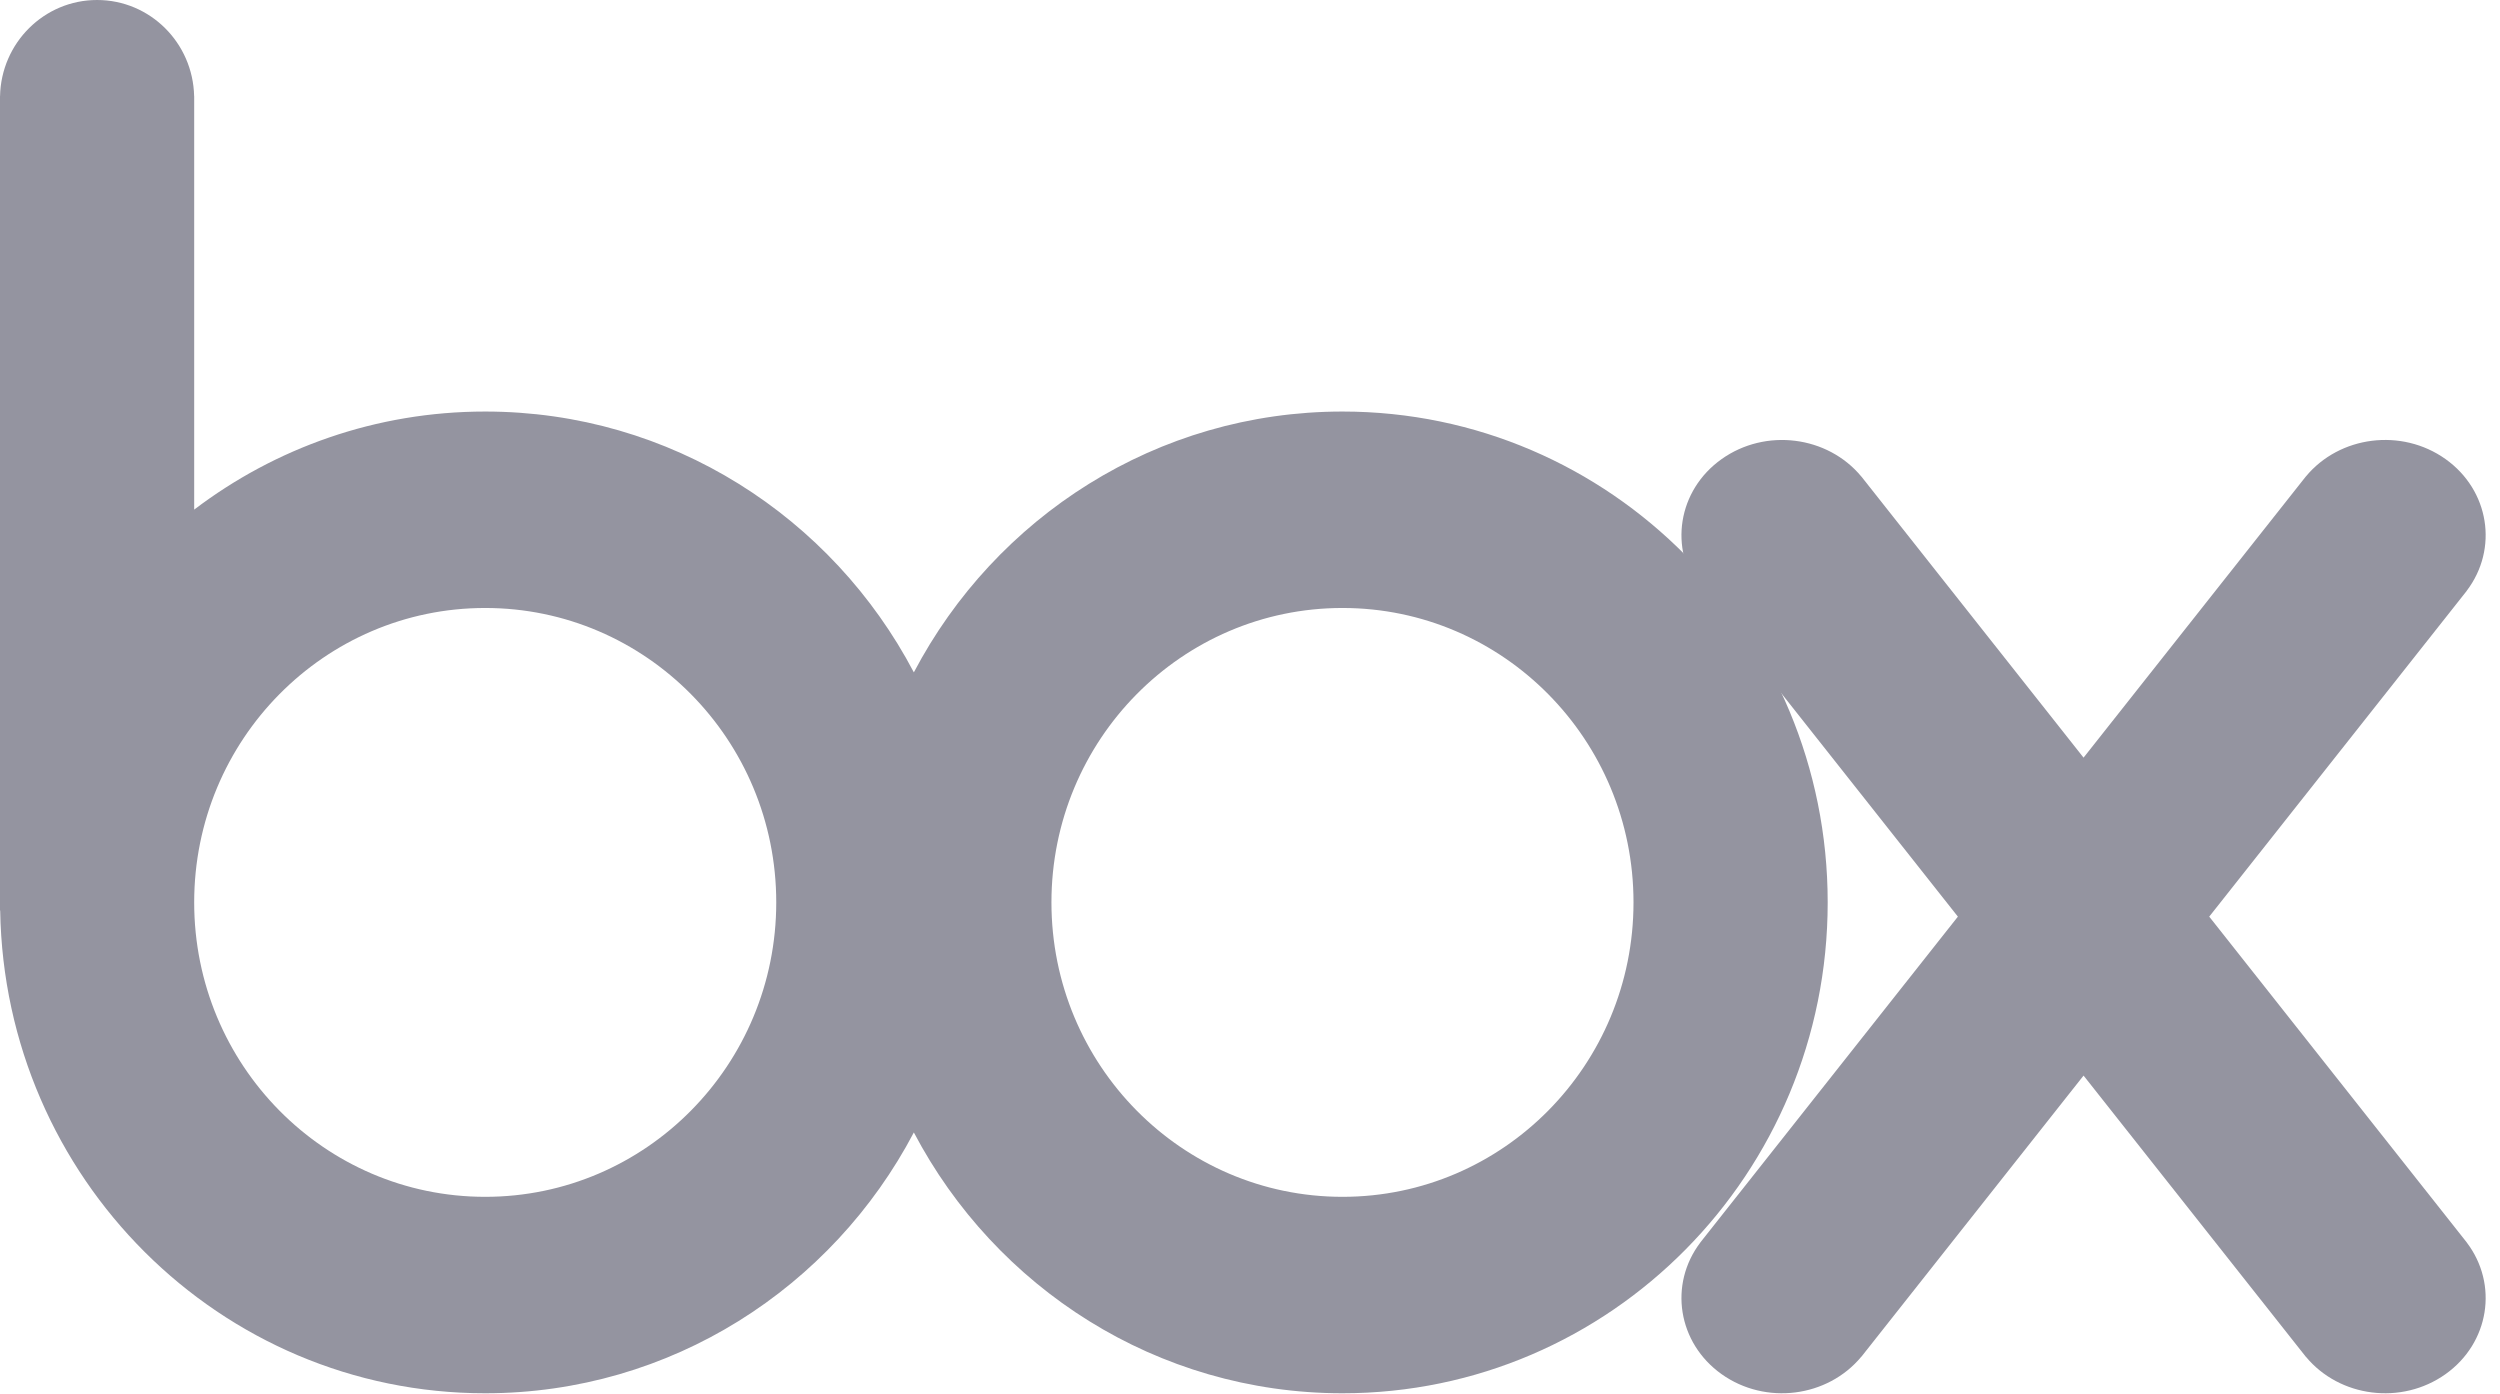
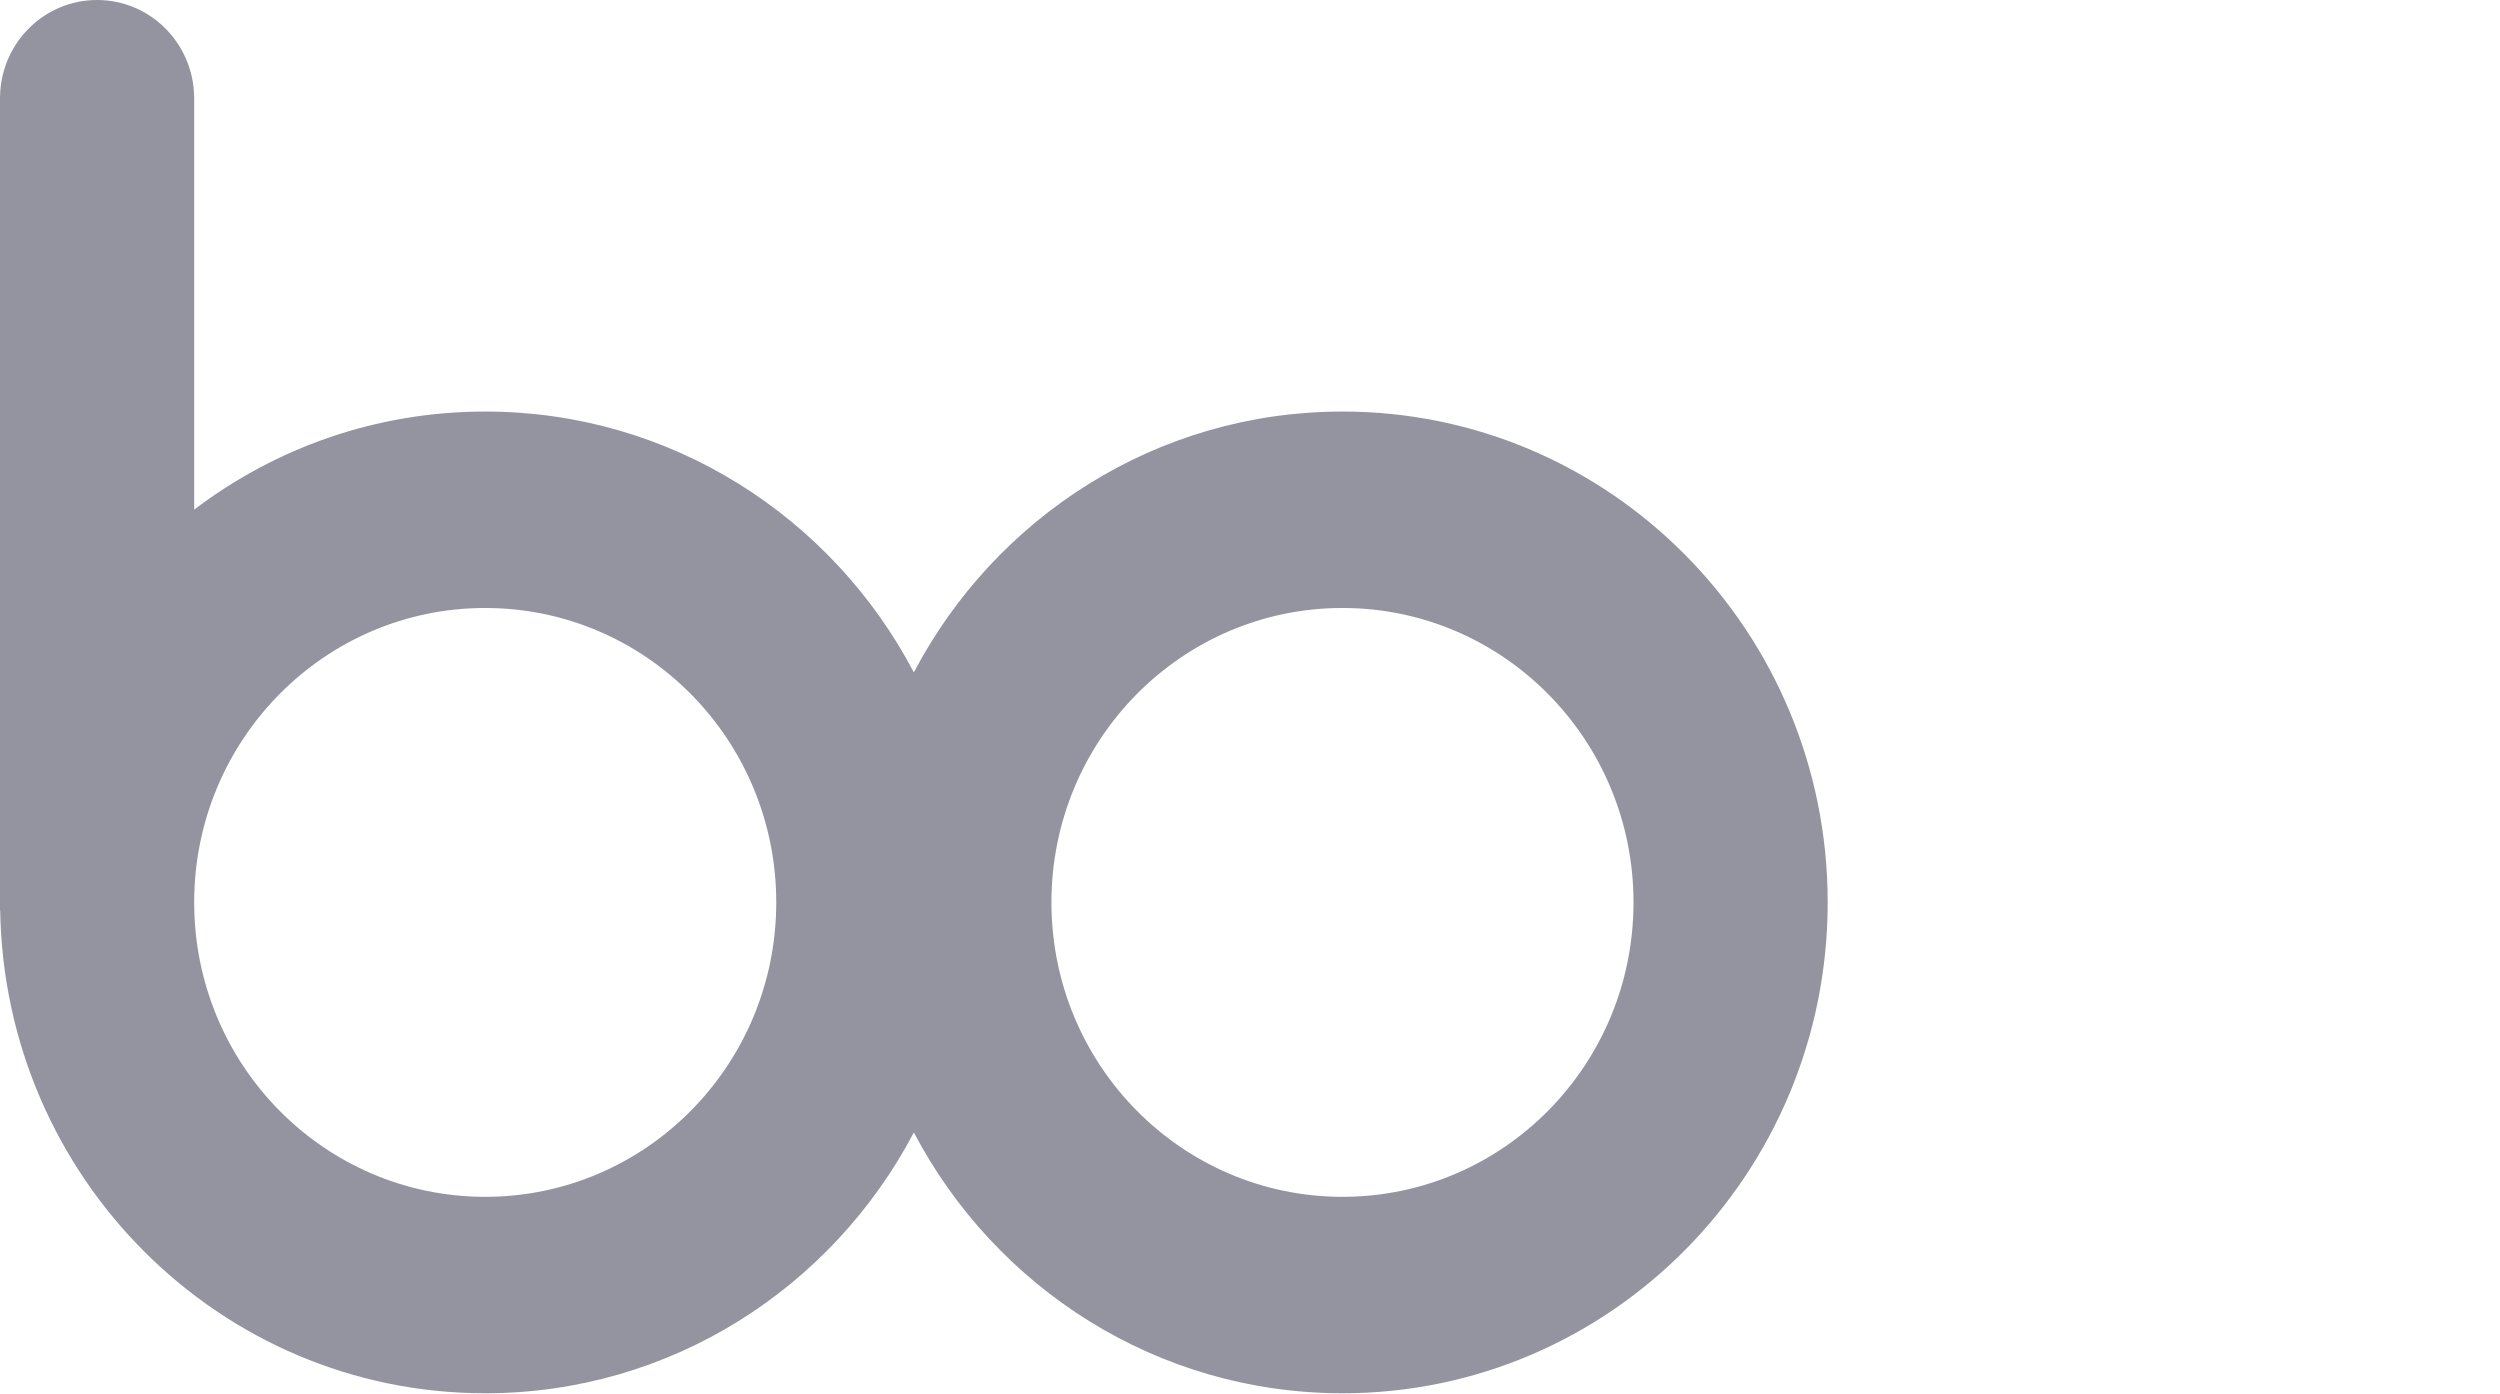
<svg xmlns="http://www.w3.org/2000/svg" width="52" height="29" viewBox="0 0 52 29" fill="none">
  <path fill-rule="evenodd" clip-rule="evenodd" d="M27.924 24.894C24.58 24.894 21.87 22.152 21.87 18.77C21.87 15.387 24.58 12.646 27.924 12.646C31.267 12.646 33.977 15.387 33.977 18.77C33.977 22.152 31.267 24.894 27.924 24.894ZM10.092 24.894C6.749 24.894 4.039 22.152 4.039 18.77C4.039 15.387 6.749 12.646 10.092 12.646C13.436 12.646 16.146 15.387 16.146 18.77C16.146 22.152 13.436 24.894 10.092 24.894ZM27.924 8.56C24.059 8.56 20.704 10.758 19.008 13.985C17.312 10.758 13.957 8.56 10.092 8.56C7.821 8.56 5.725 9.319 4.039 10.6V2H4.038C4.014 0.892 3.121 0 2.019 0C0.918 0 0.024 0.892 0.001 2H0V18.939H0.004C0.094 24.499 4.575 28.98 10.092 28.98C13.957 28.98 17.312 26.782 19.008 23.555C20.704 26.782 24.059 28.98 27.924 28.98C33.498 28.98 38.016 24.409 38.016 18.77C38.016 13.131 33.498 8.56 27.924 8.56Z" fill="#9494A0" />
-   <path fill-rule="evenodd" clip-rule="evenodd" d="M51.309 25.843L45.952 19.066L51.309 12.289L51.308 12.288C51.971 11.415 51.779 10.197 50.866 9.548C49.953 8.899 48.664 9.064 47.963 9.91L47.962 9.91L43.338 15.759L38.715 9.91L38.714 9.91C38.012 9.064 36.723 8.9 35.81 9.549C34.897 10.197 34.705 11.415 35.368 12.288L35.367 12.289L40.724 19.066L35.367 25.843L35.368 25.843C34.705 26.716 34.897 27.934 35.81 28.583C36.723 29.232 38.012 29.067 38.714 28.221L38.715 28.222L43.338 22.372L47.962 28.222L47.963 28.221C48.664 29.067 49.953 29.232 50.866 28.583C51.779 27.934 51.971 26.716 51.308 25.843L51.309 25.843Z" fill="#9494A0" />
</svg>